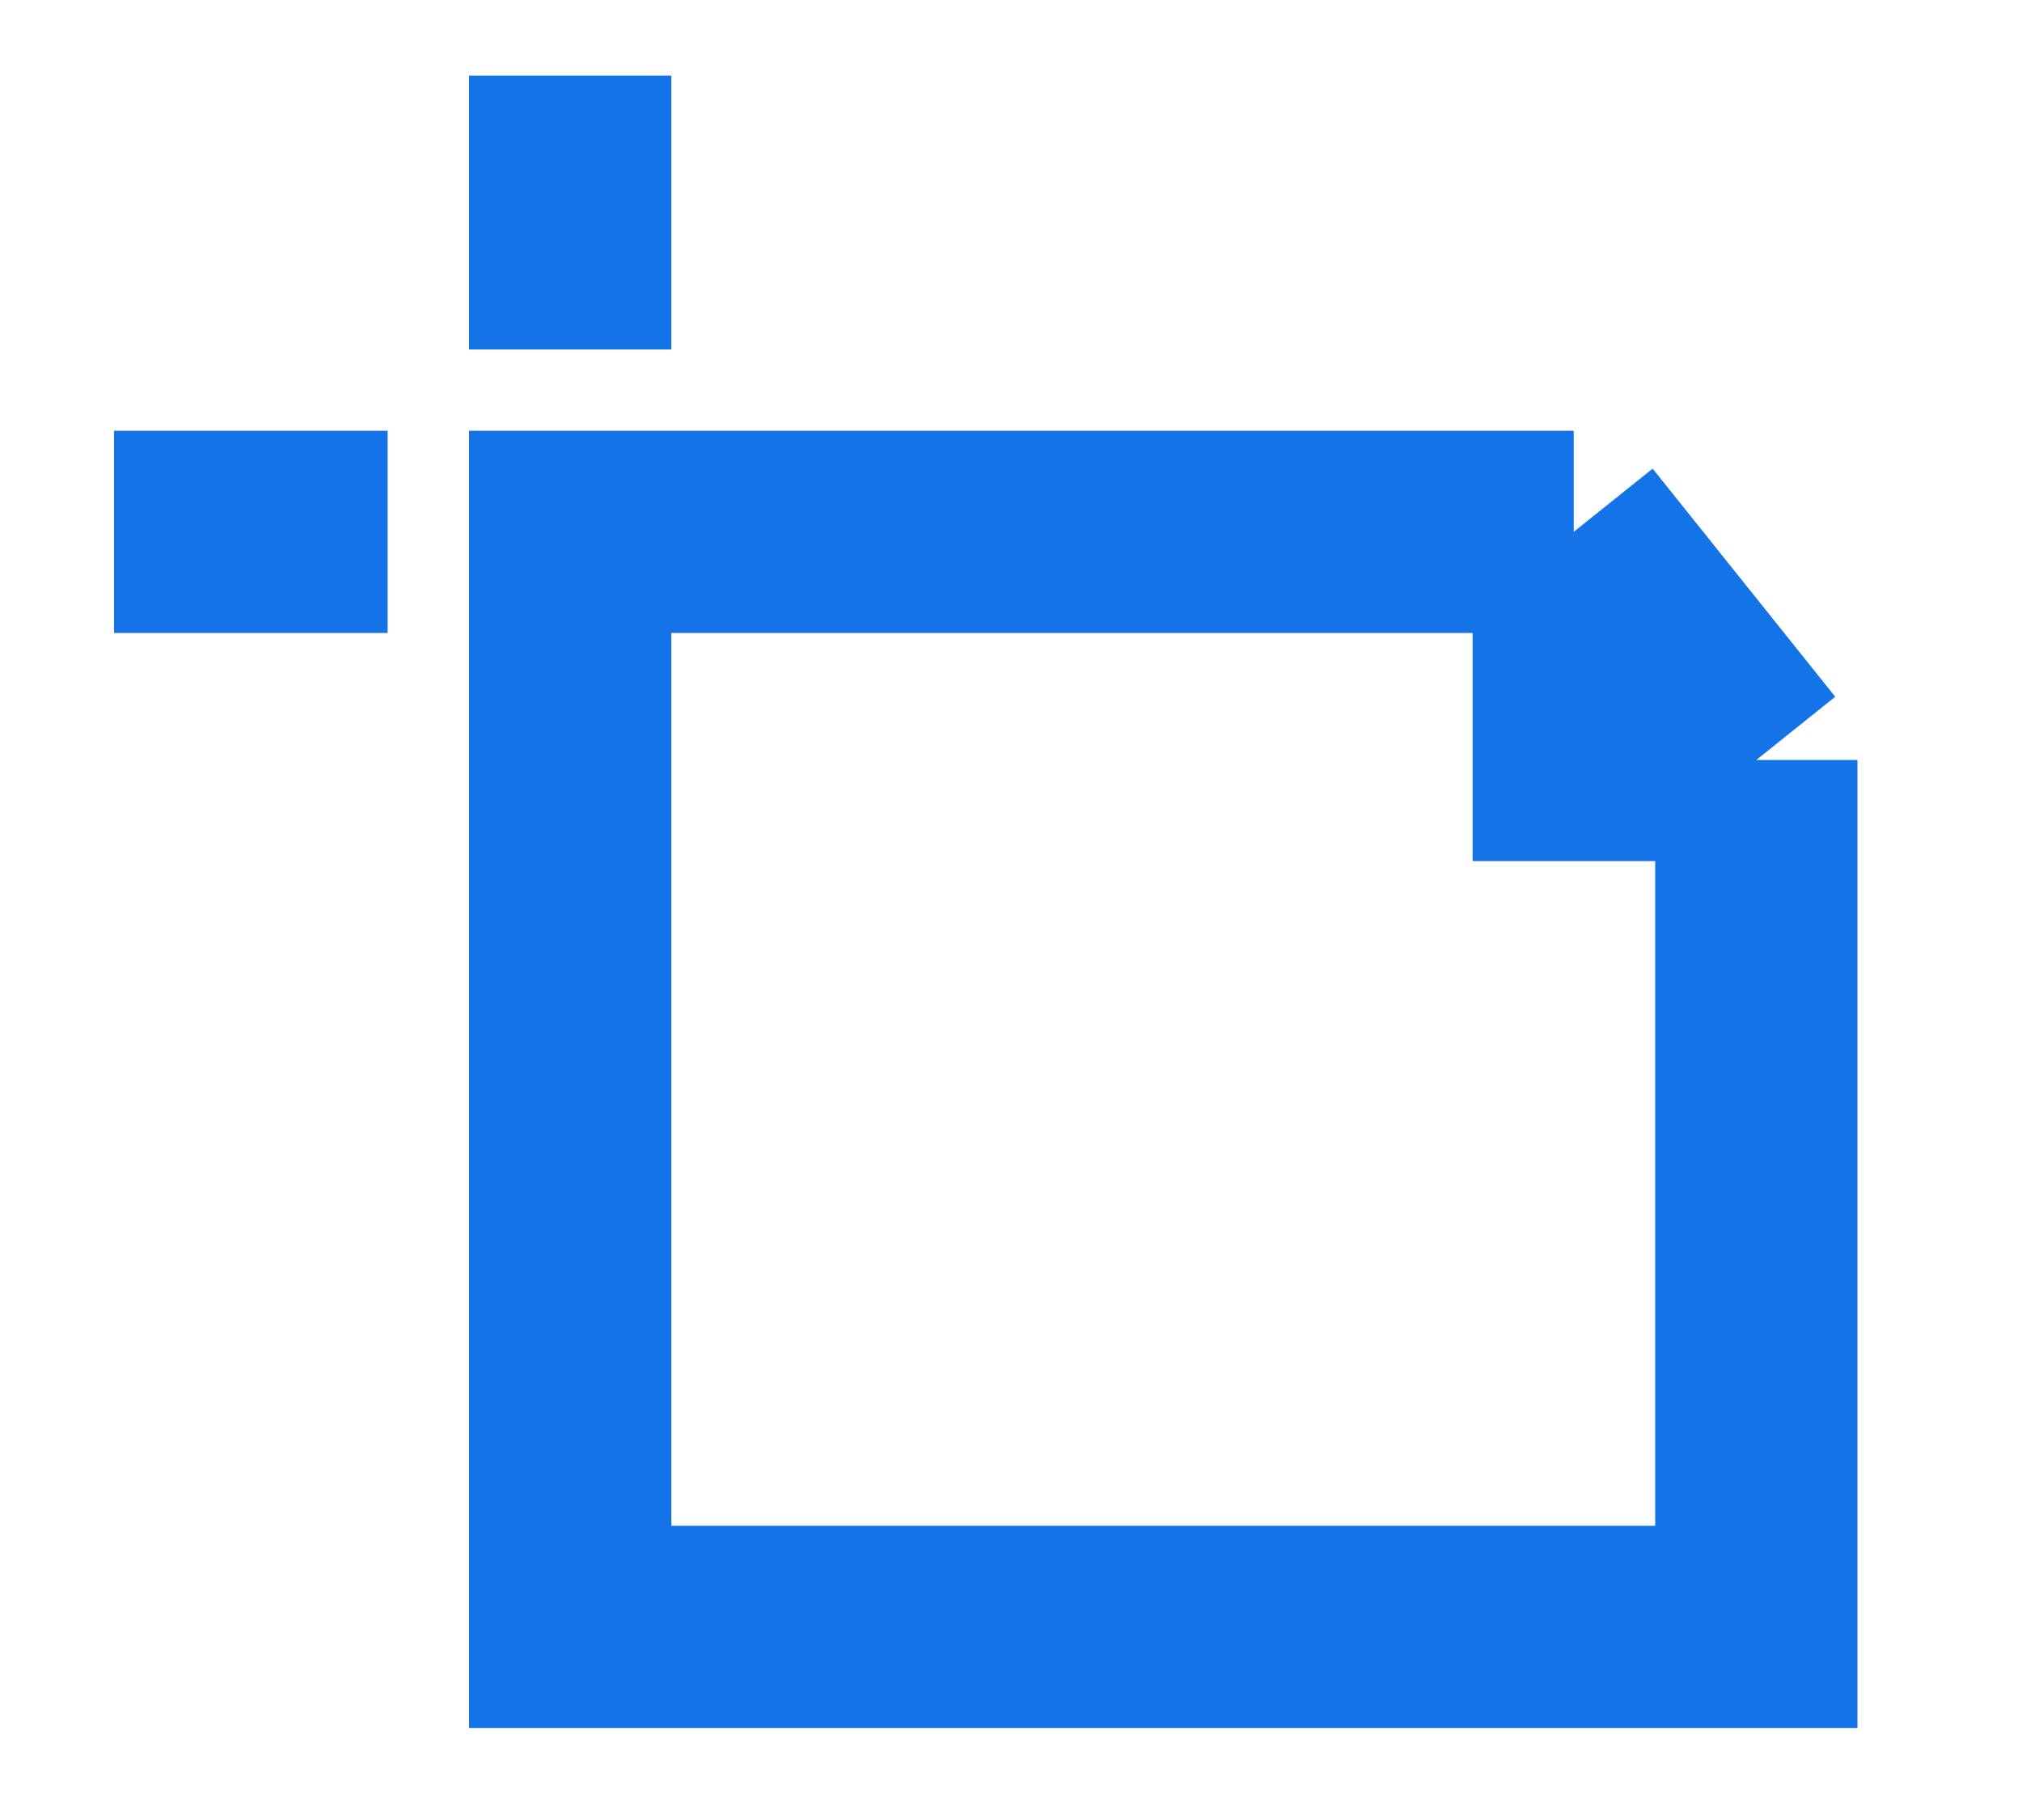
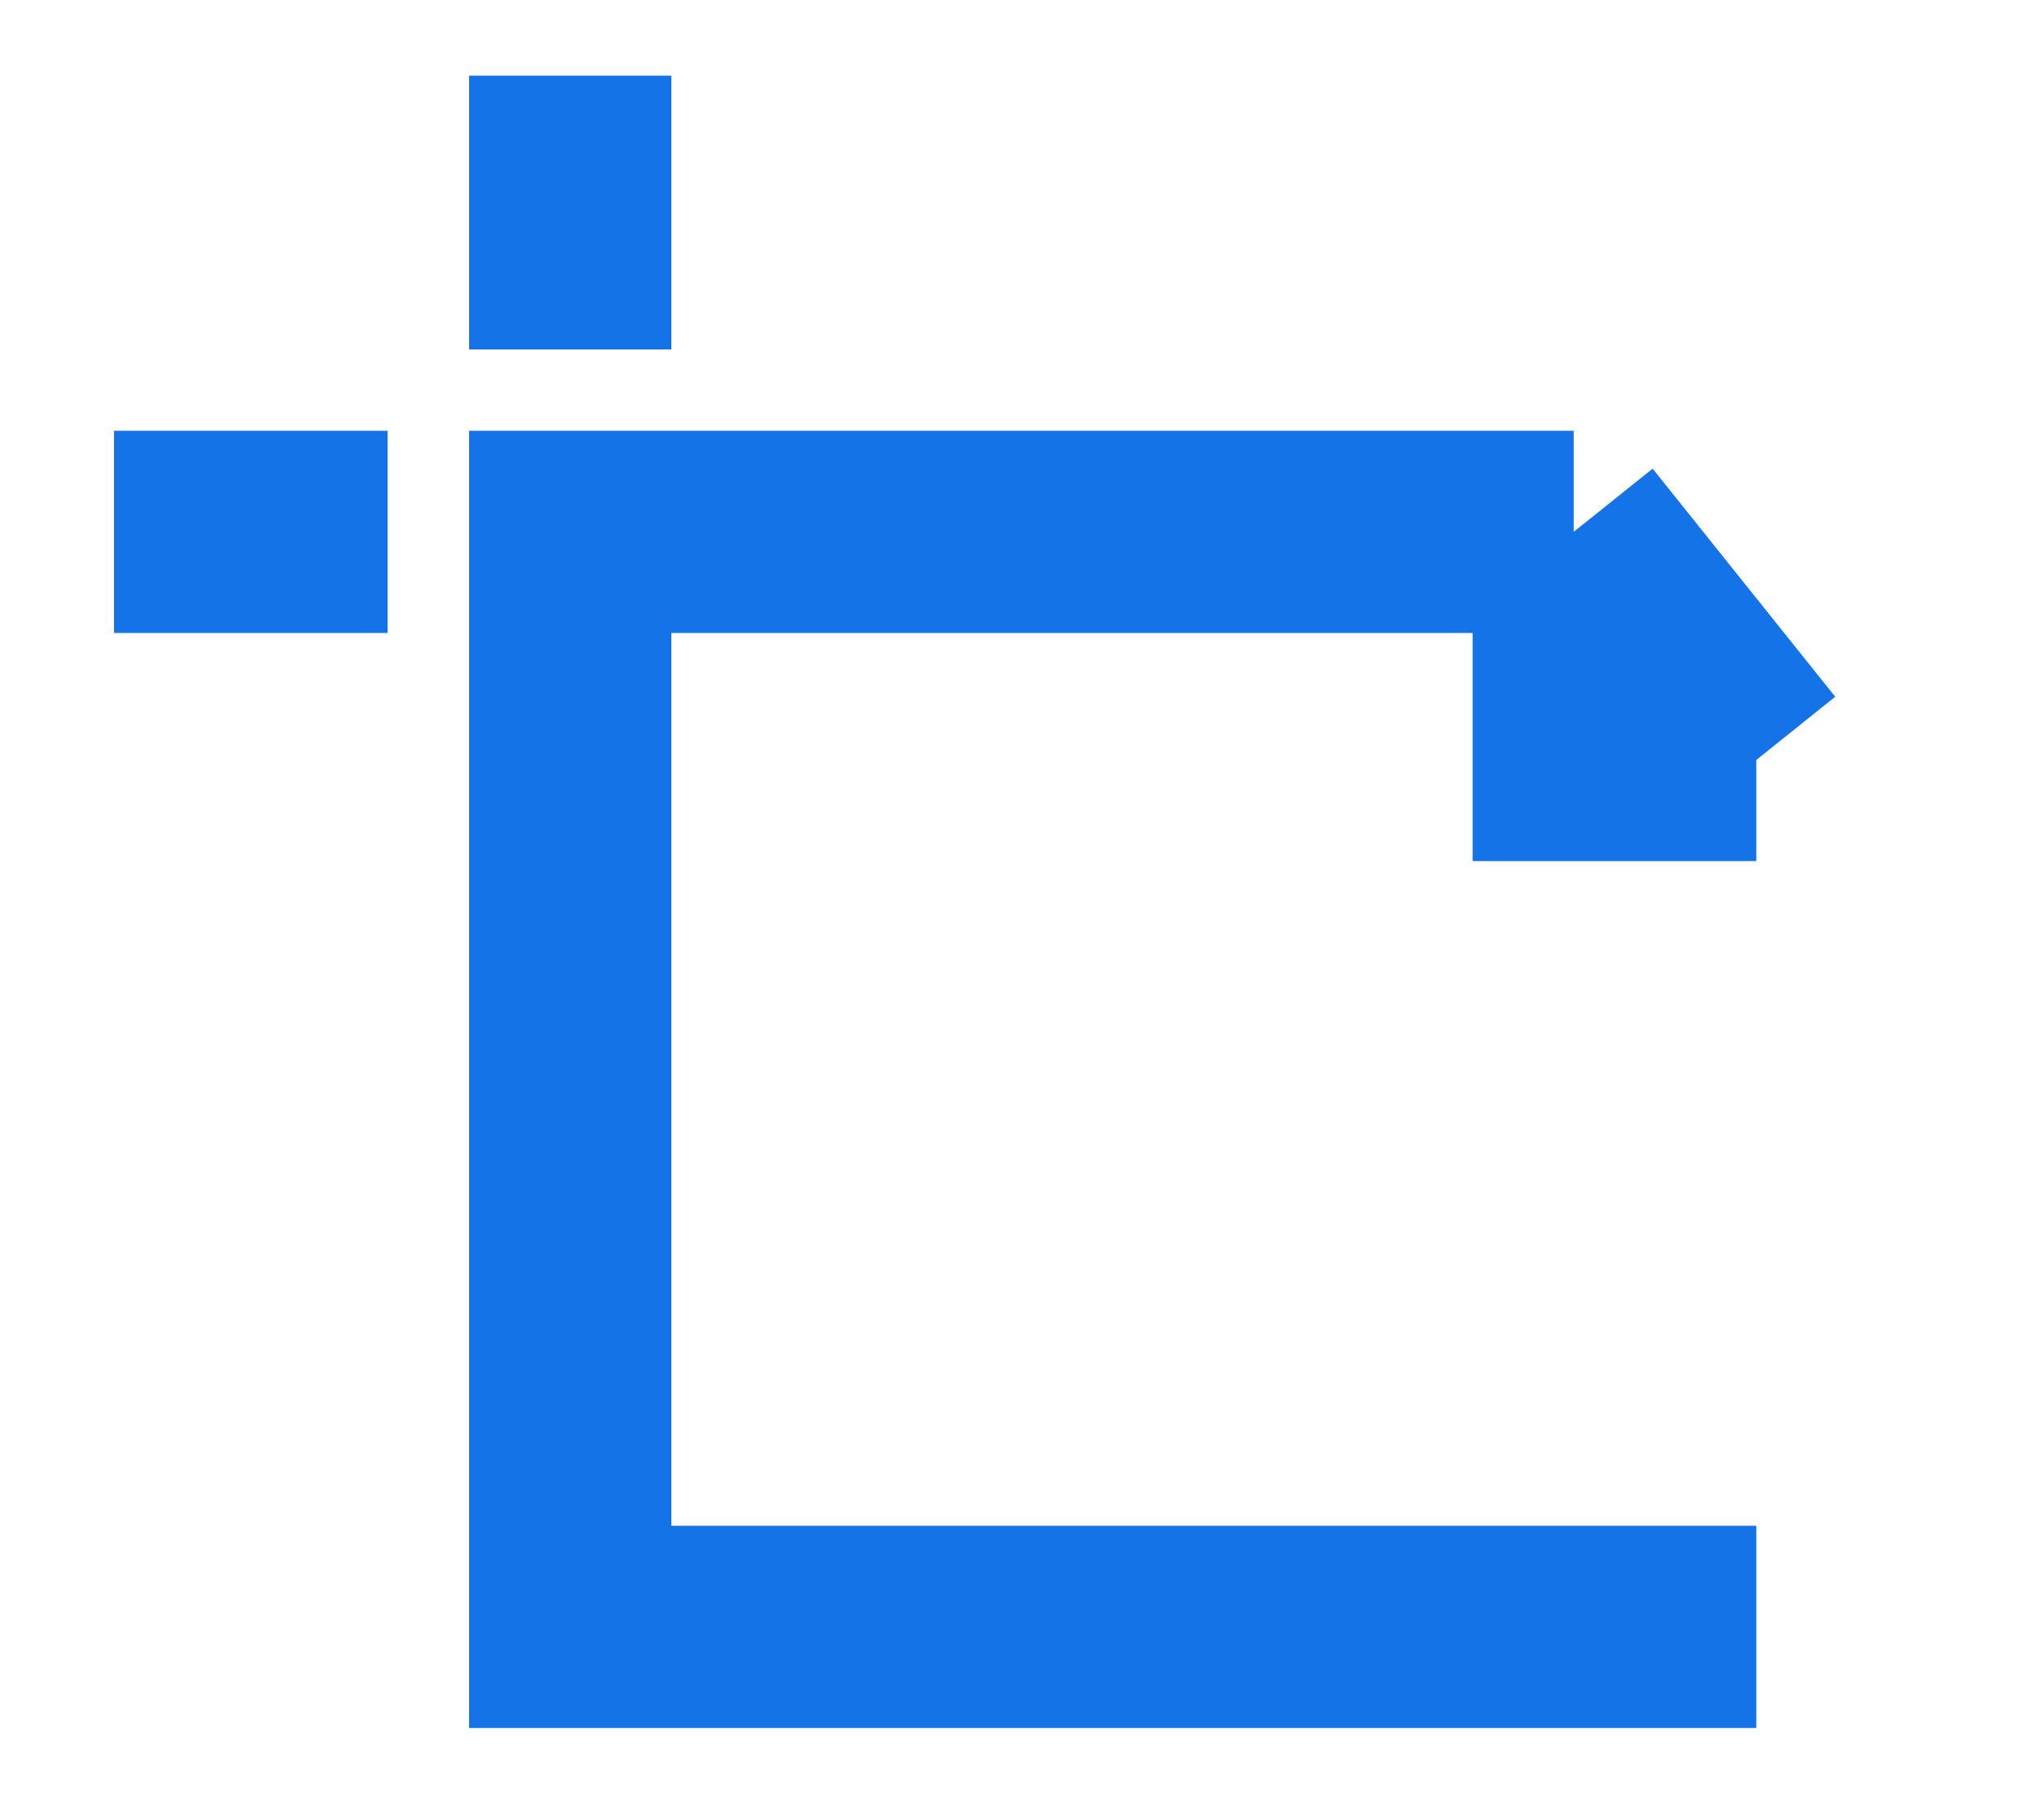
<svg xmlns="http://www.w3.org/2000/svg" width="10" height="9" viewBox="0 0 10 9" fill="none">
-   <path id="Vector 83" d="M7.783 2.63L8.686 3.758M7.783 2.63V3.758H8.686M7.783 2.63H2.82V8.045H8.686V3.758M0.564 2.63H1.917M2.82 1.728V0.374" stroke="#1473E6" />
+   <path id="Vector 83" d="M7.783 2.63L8.686 3.758M7.783 2.63V3.758H8.686M7.783 2.63H2.82V8.045H8.686M0.564 2.63H1.917M2.82 1.728V0.374" stroke="#1473E6" />
</svg>